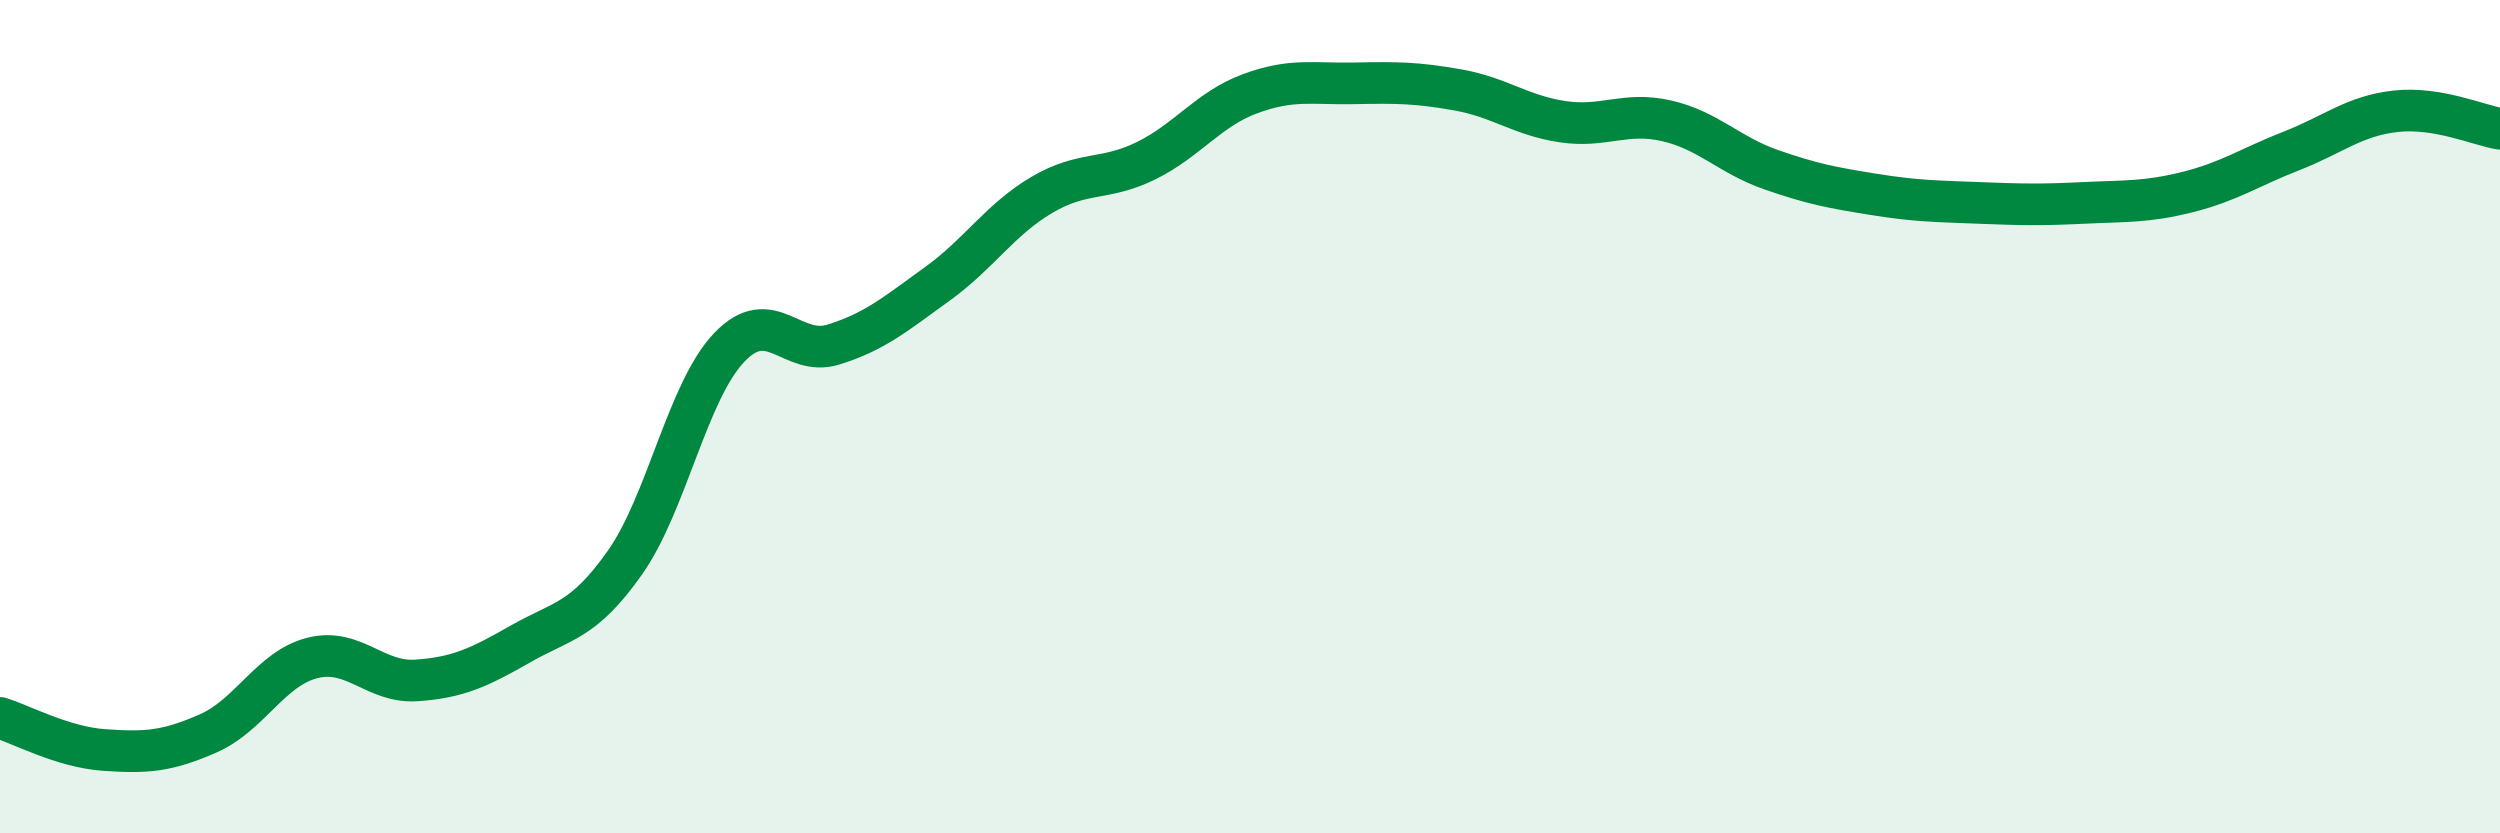
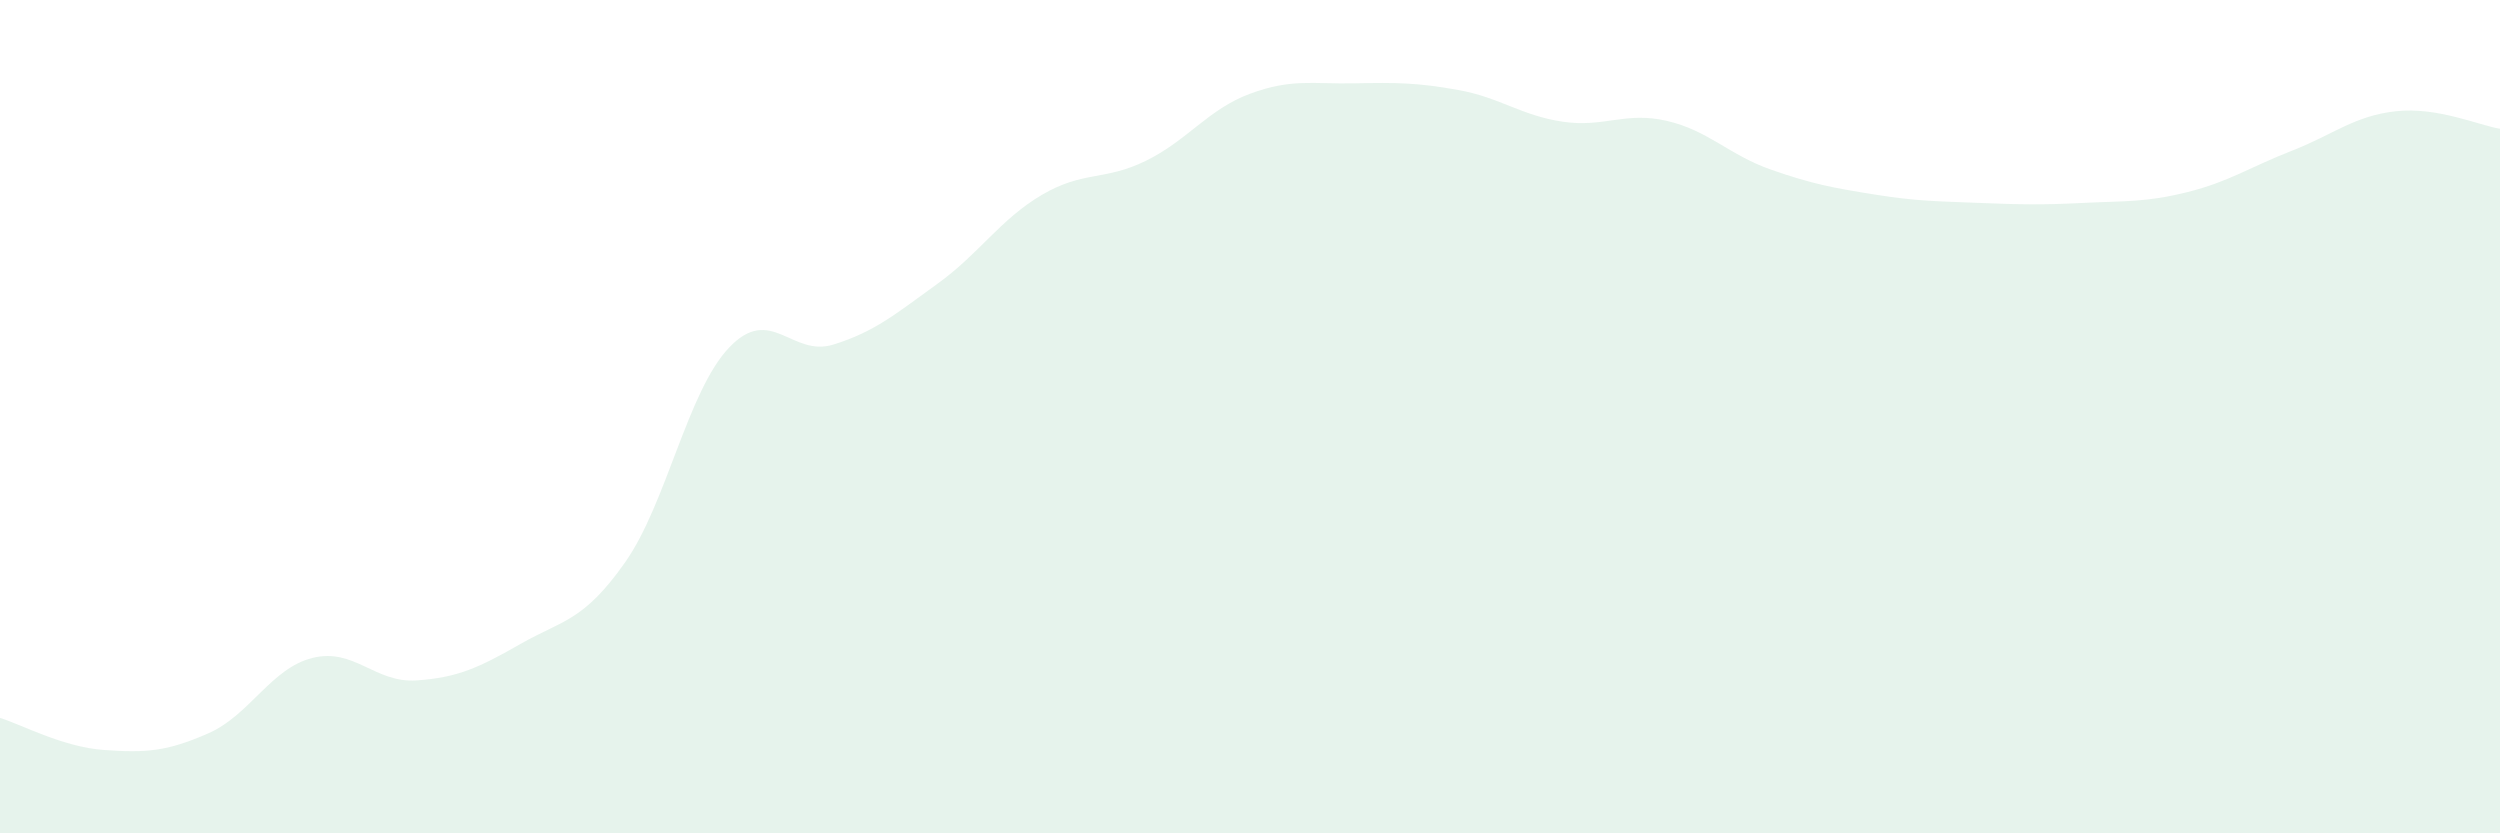
<svg xmlns="http://www.w3.org/2000/svg" width="60" height="20" viewBox="0 0 60 20">
  <path d="M 0,17.23 C 0.5,17.38 1.5,17.93 2.5,18 C 3.5,18.07 4,18.04 5,17.6 C 6,17.16 6.5,16.04 7.5,15.79 C 8.5,15.54 9,16.4 10,16.33 C 11,16.26 11.5,16.02 12.5,15.45 C 13.5,14.88 14,14.92 15,13.5 C 16,12.08 16.5,9.39 17.5,8.34 C 18.5,7.29 19,8.58 20,8.27 C 21,7.96 21.5,7.53 22.5,6.81 C 23.5,6.09 24,5.27 25,4.68 C 26,4.09 26.5,4.35 27.5,3.86 C 28.5,3.37 29,2.62 30,2.25 C 31,1.88 31.5,2.02 32.5,2 C 33.5,1.98 34,1.98 35,2.16 C 36,2.34 36.5,2.77 37.5,2.92 C 38.5,3.07 39,2.67 40,2.9 C 41,3.13 41.5,3.72 42.5,4.07 C 43.5,4.42 44,4.51 45,4.67 C 46,4.83 46.5,4.83 47.5,4.87 C 48.5,4.91 49,4.92 50,4.87 C 51,4.82 51.5,4.86 52.5,4.61 C 53.5,4.36 54,4.01 55,3.62 C 56,3.23 56.5,2.78 57.5,2.67 C 58.5,2.56 59.5,3.01 60,3.09L60 20L0 20Z" fill="#008740" opacity="0.1" stroke-linecap="round" stroke-linejoin="round" />
-   <path d="M 0,17.23 C 0.5,17.38 1.5,17.93 2.5,18 C 3.5,18.07 4,18.04 5,17.6 C 6,17.16 6.5,16.04 7.5,15.79 C 8.5,15.54 9,16.4 10,16.33 C 11,16.26 11.5,16.02 12.5,15.45 C 13.5,14.88 14,14.92 15,13.5 C 16,12.08 16.5,9.39 17.5,8.34 C 18.5,7.29 19,8.58 20,8.27 C 21,7.96 21.5,7.53 22.5,6.81 C 23.5,6.09 24,5.27 25,4.68 C 26,4.09 26.5,4.35 27.5,3.86 C 28.5,3.37 29,2.62 30,2.25 C 31,1.88 31.5,2.02 32.5,2 C 33.5,1.98 34,1.98 35,2.16 C 36,2.34 36.5,2.77 37.5,2.92 C 38.5,3.07 39,2.67 40,2.9 C 41,3.13 41.5,3.72 42.5,4.07 C 43.5,4.42 44,4.51 45,4.67 C 46,4.83 46.5,4.83 47.5,4.87 C 48.5,4.91 49,4.92 50,4.87 C 51,4.82 51.5,4.86 52.5,4.61 C 53.5,4.36 54,4.01 55,3.62 C 56,3.23 56.5,2.78 57.5,2.67 C 58.5,2.56 59.5,3.01 60,3.09" stroke="#008740" stroke-width="1" fill="none" stroke-linecap="round" stroke-linejoin="round" />
</svg>